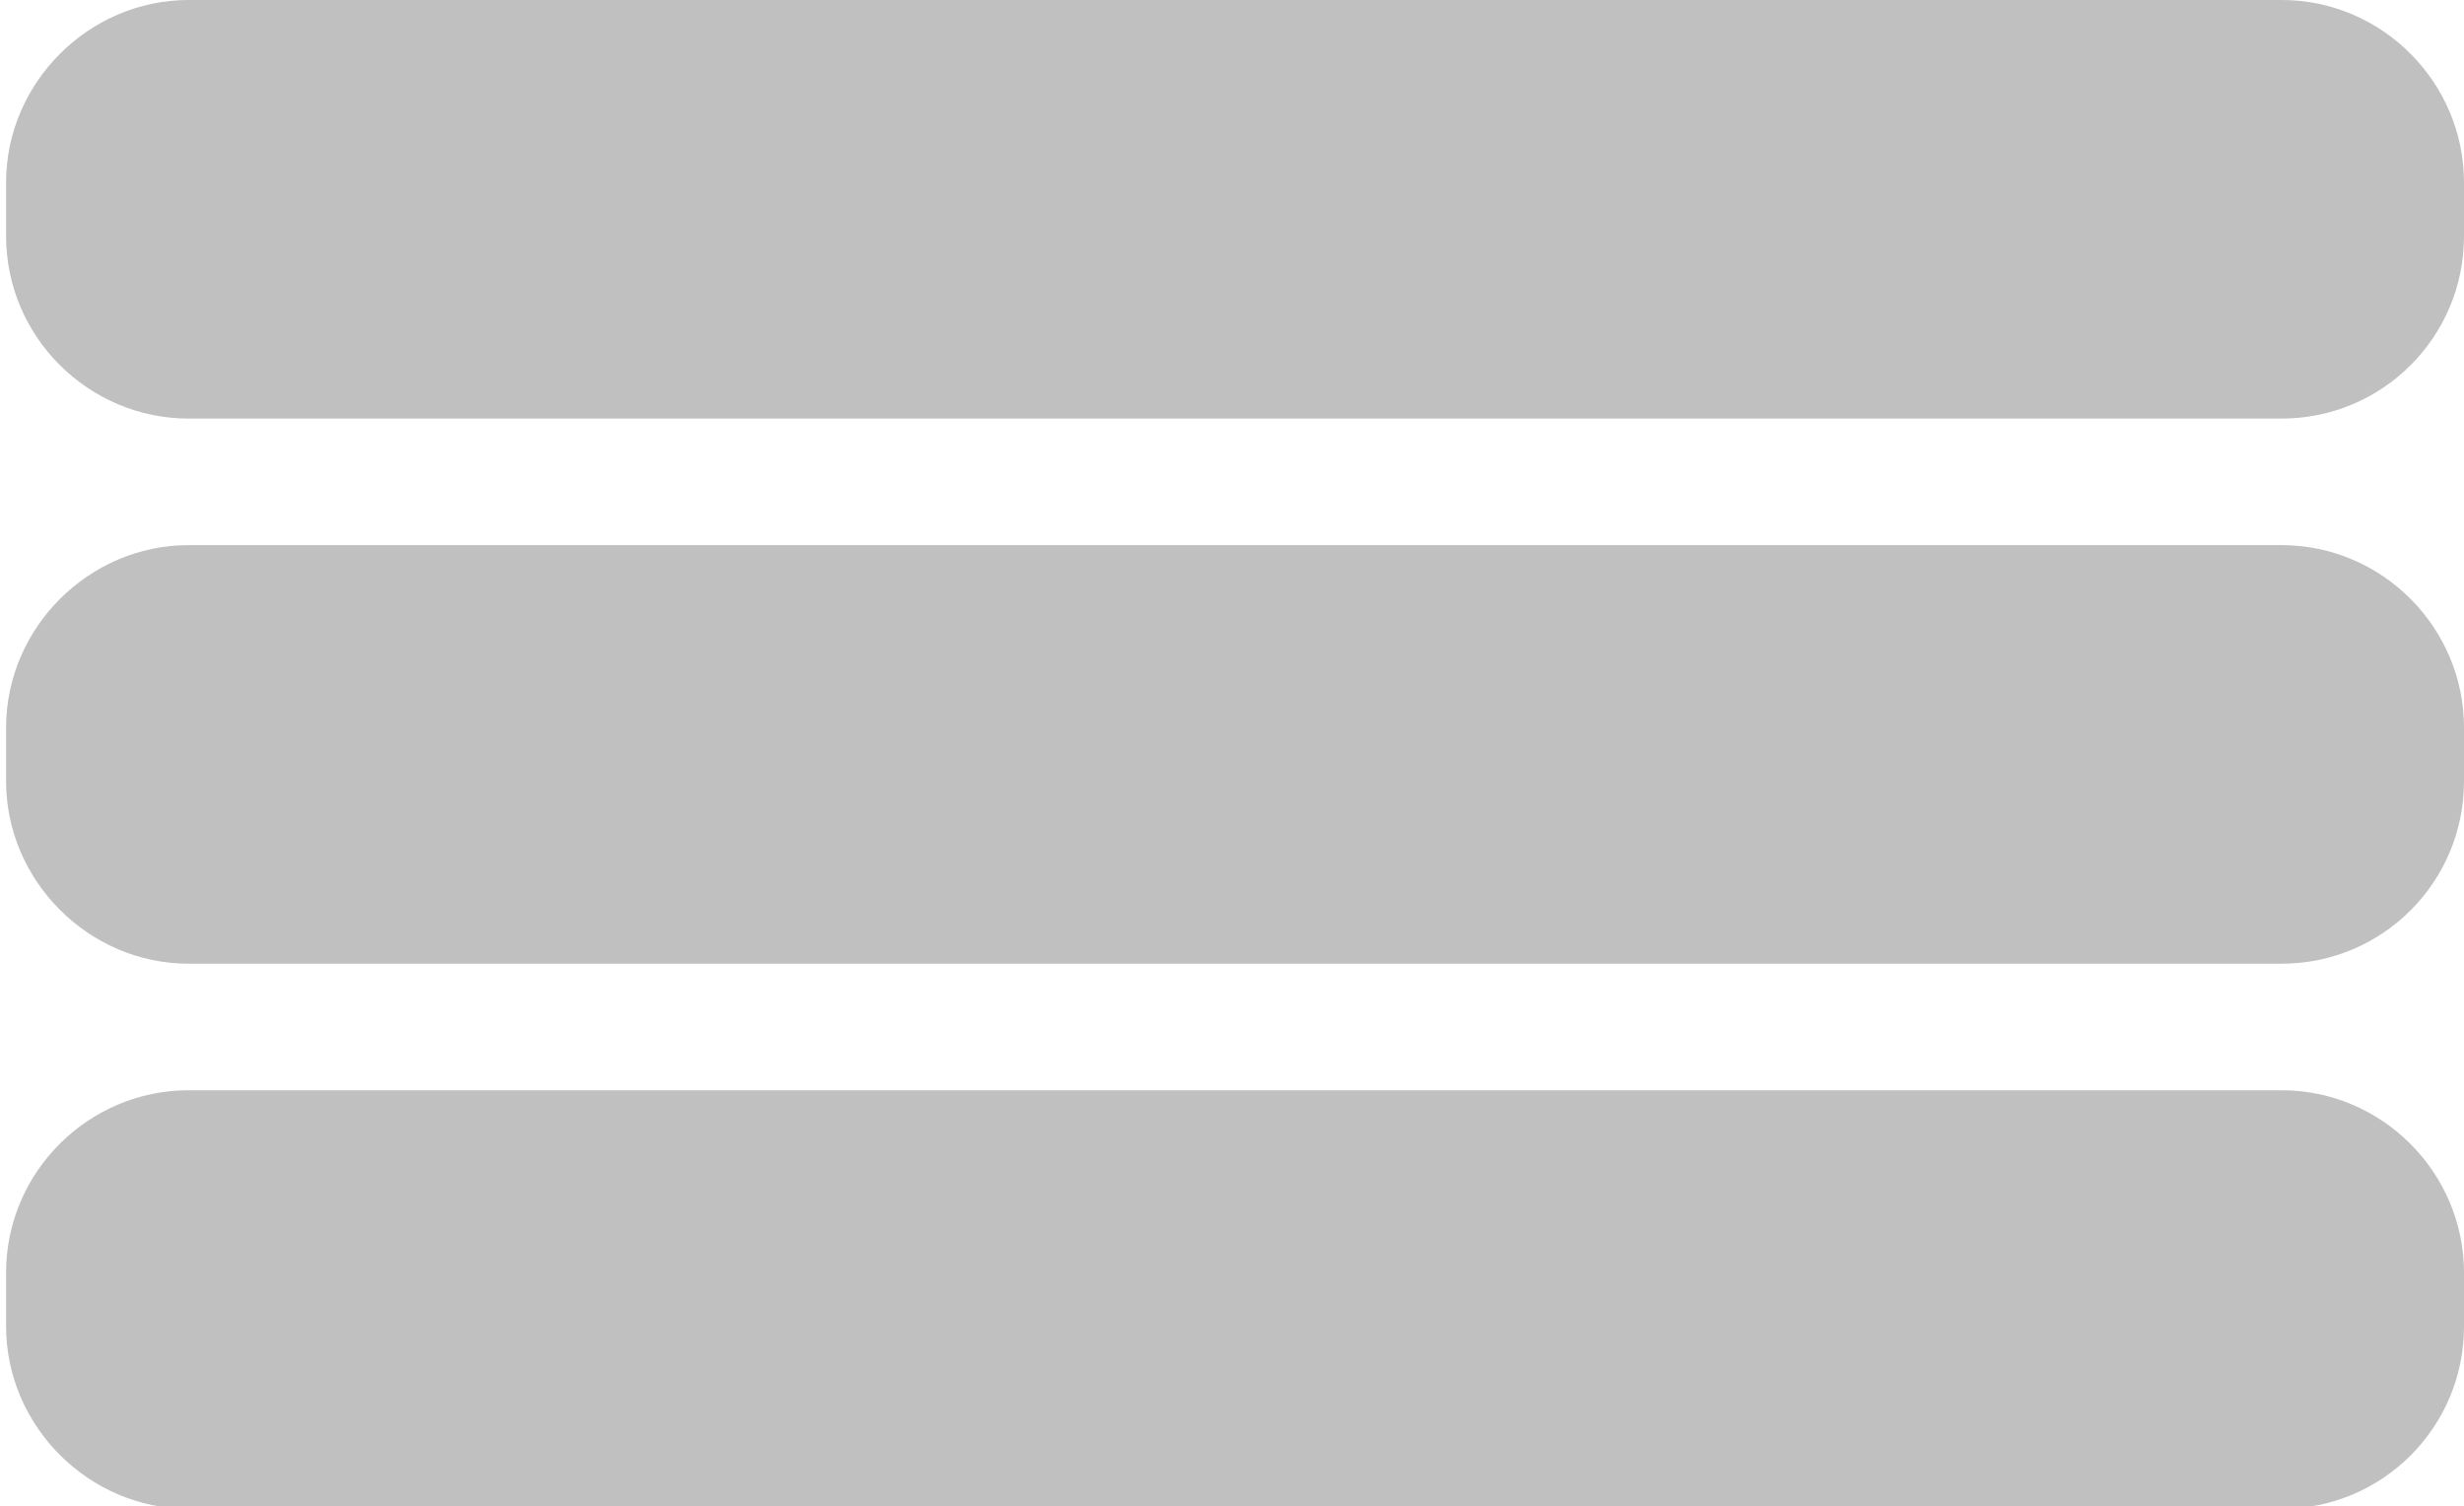
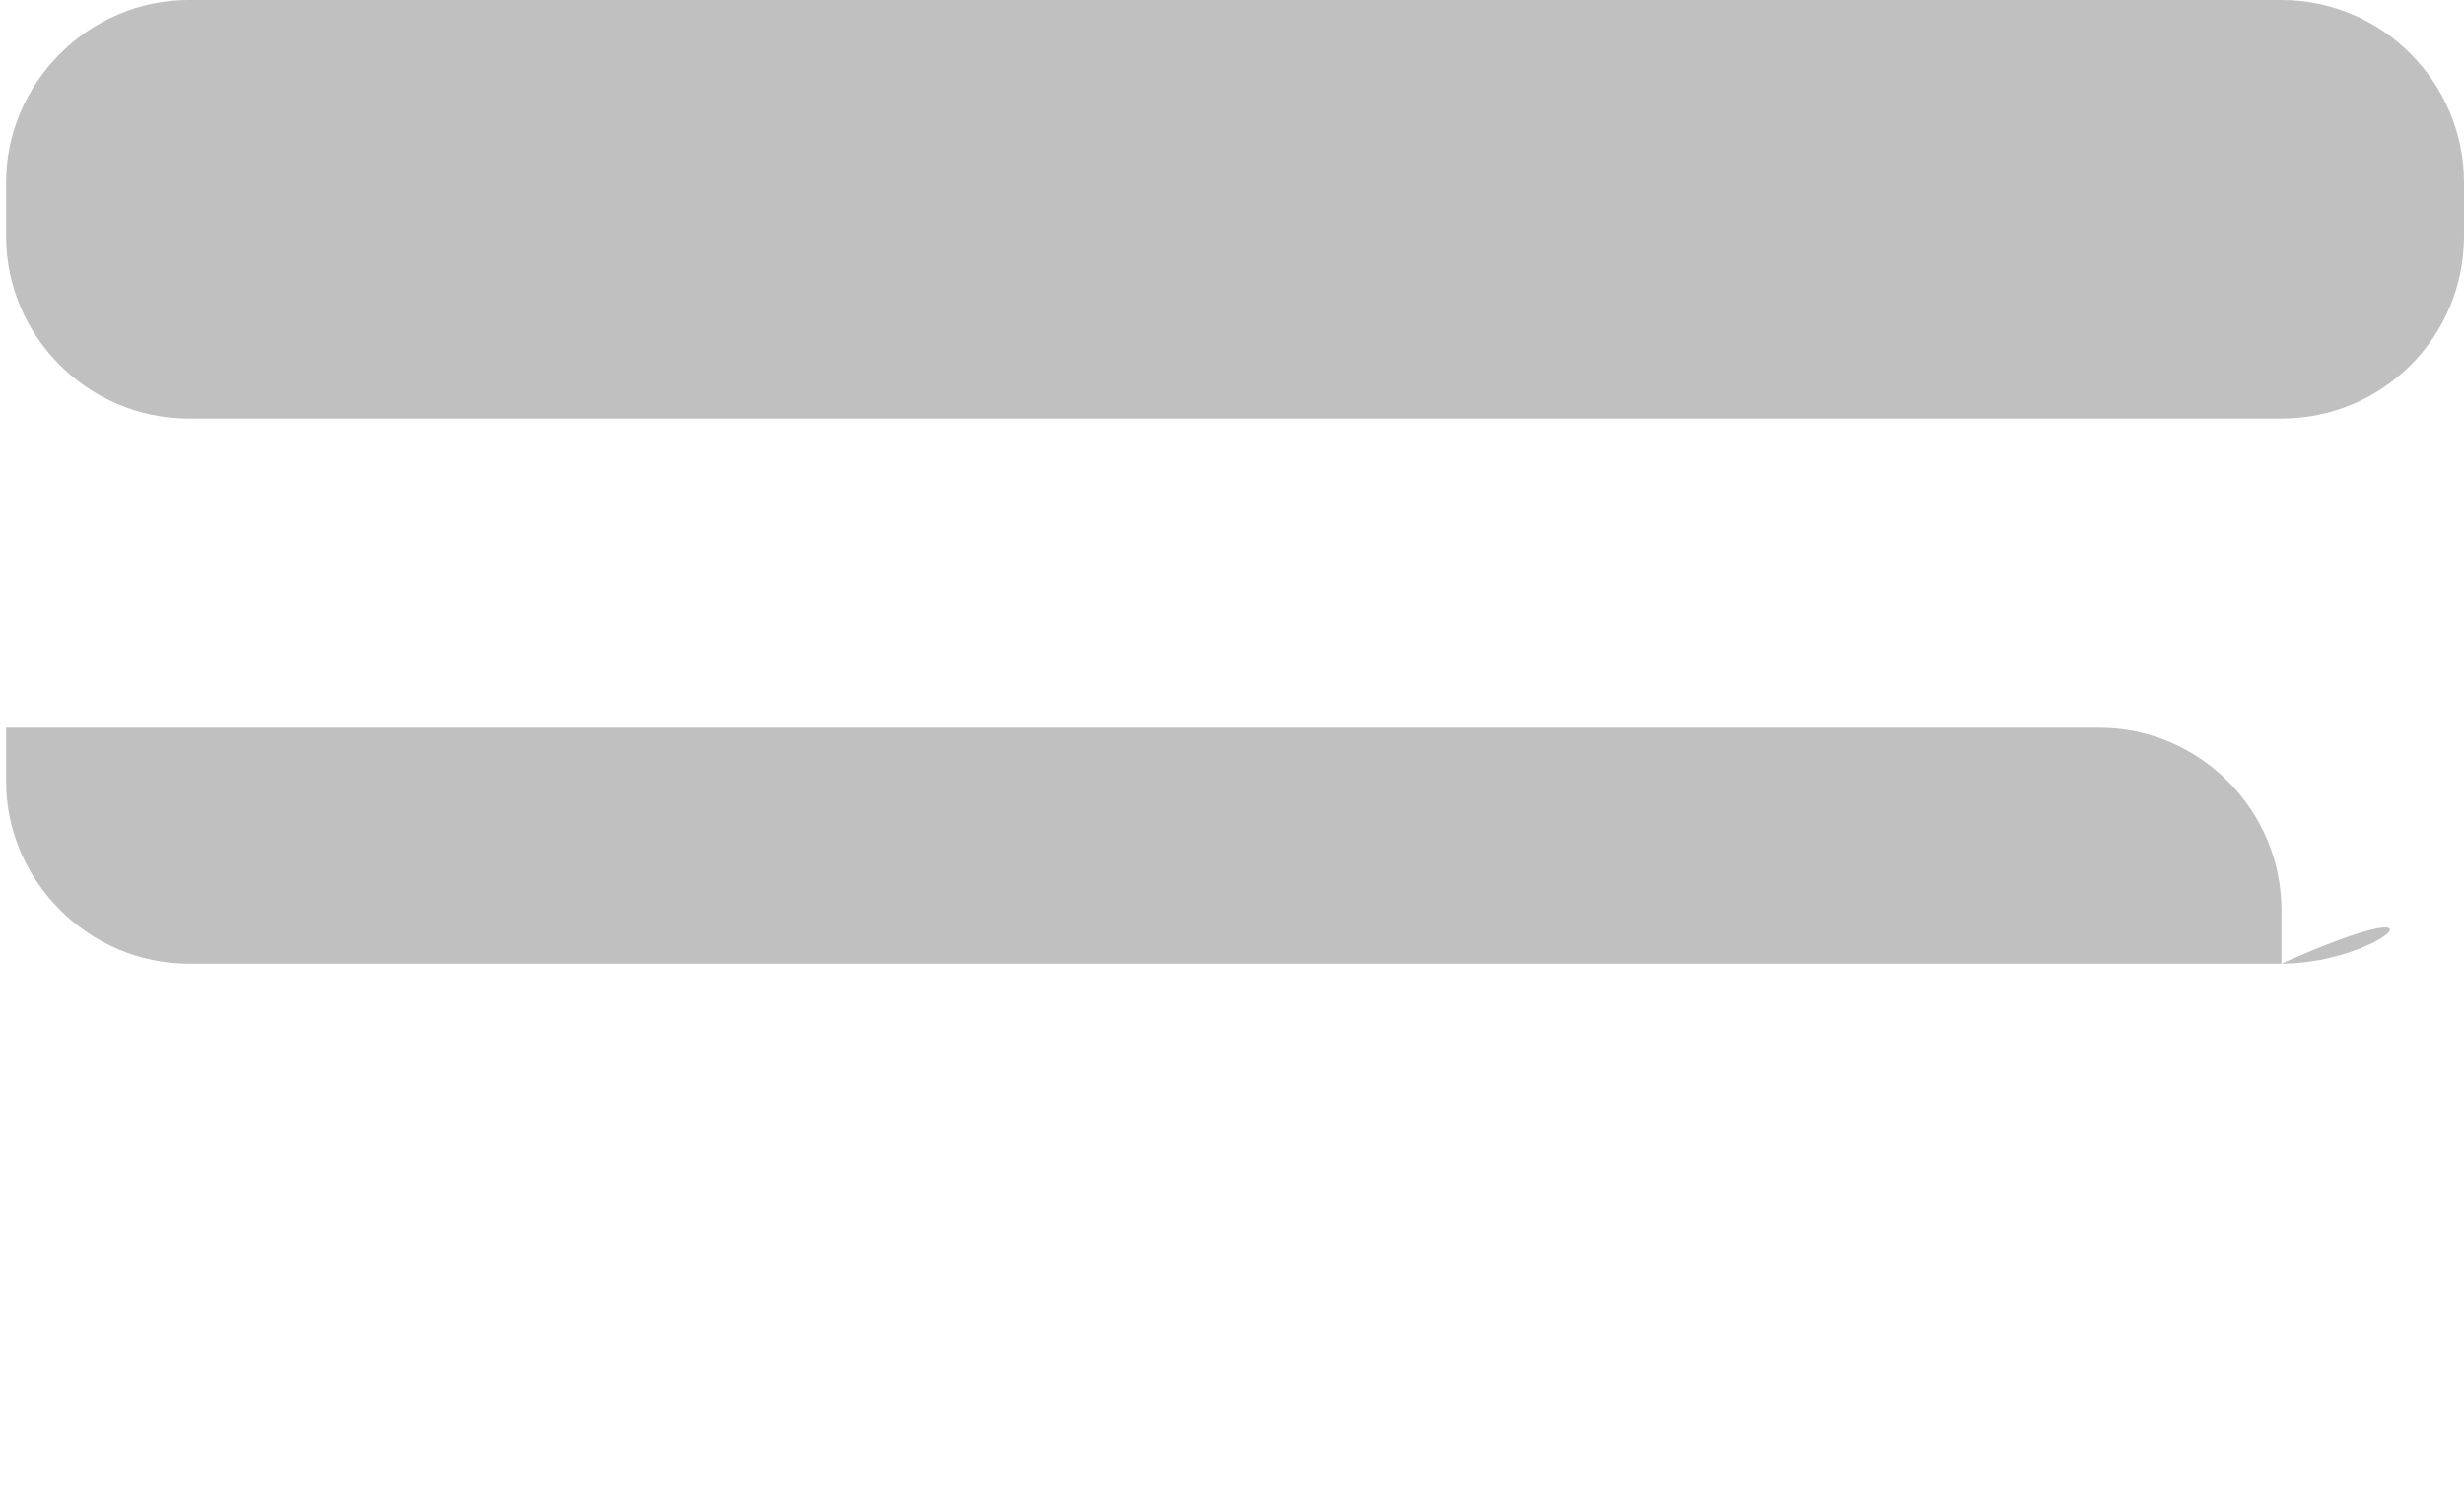
<svg xmlns="http://www.w3.org/2000/svg" version="1.1" id="Layer_1" x="0px" y="0px" viewBox="0 0 202.5 123.8" style="enable-background:new 0 0 202.5 123.8;" xml:space="preserve">
  <style type="text/css">
	.st0{fill:#C0C0C0;}
</style>
  <g>
-     <path class="st0" d="M187.5,79.2h-172c-8.2,0-15-6.8-15-15v-4.4c0-8.2,6.8-15,15-15h172c8.3,0,15,6.8,15,15v4.4   C202.5,72.5,195.8,79.2,187.5,79.2z" />
+     <path class="st0" d="M187.5,79.2h-172c-8.2,0-15-6.8-15-15v-4.4h172c8.3,0,15,6.8,15,15v4.4   C202.5,72.5,195.8,79.2,187.5,79.2z" />
  </g>
  <g>
    <path class="st0" d="M187.5,34.4h-172c-8.2,0-15-6.7-15-15V15c0-8.2,6.8-15,15-15h172c8.3,0,15,6.8,15,15v4.4   C202.5,27.7,195.8,34.4,187.5,34.4z" />
  </g>
  <g>
-     <path class="st0" d="M187.5,124h-172c-8.2,0-15-6.8-15-15v-4.4c0-8.3,6.8-15,15-15h172c8.3,0,15,6.8,15,15v4.4   C202.5,117.3,195.8,124,187.5,124z" />
-   </g>
+     </g>
</svg>